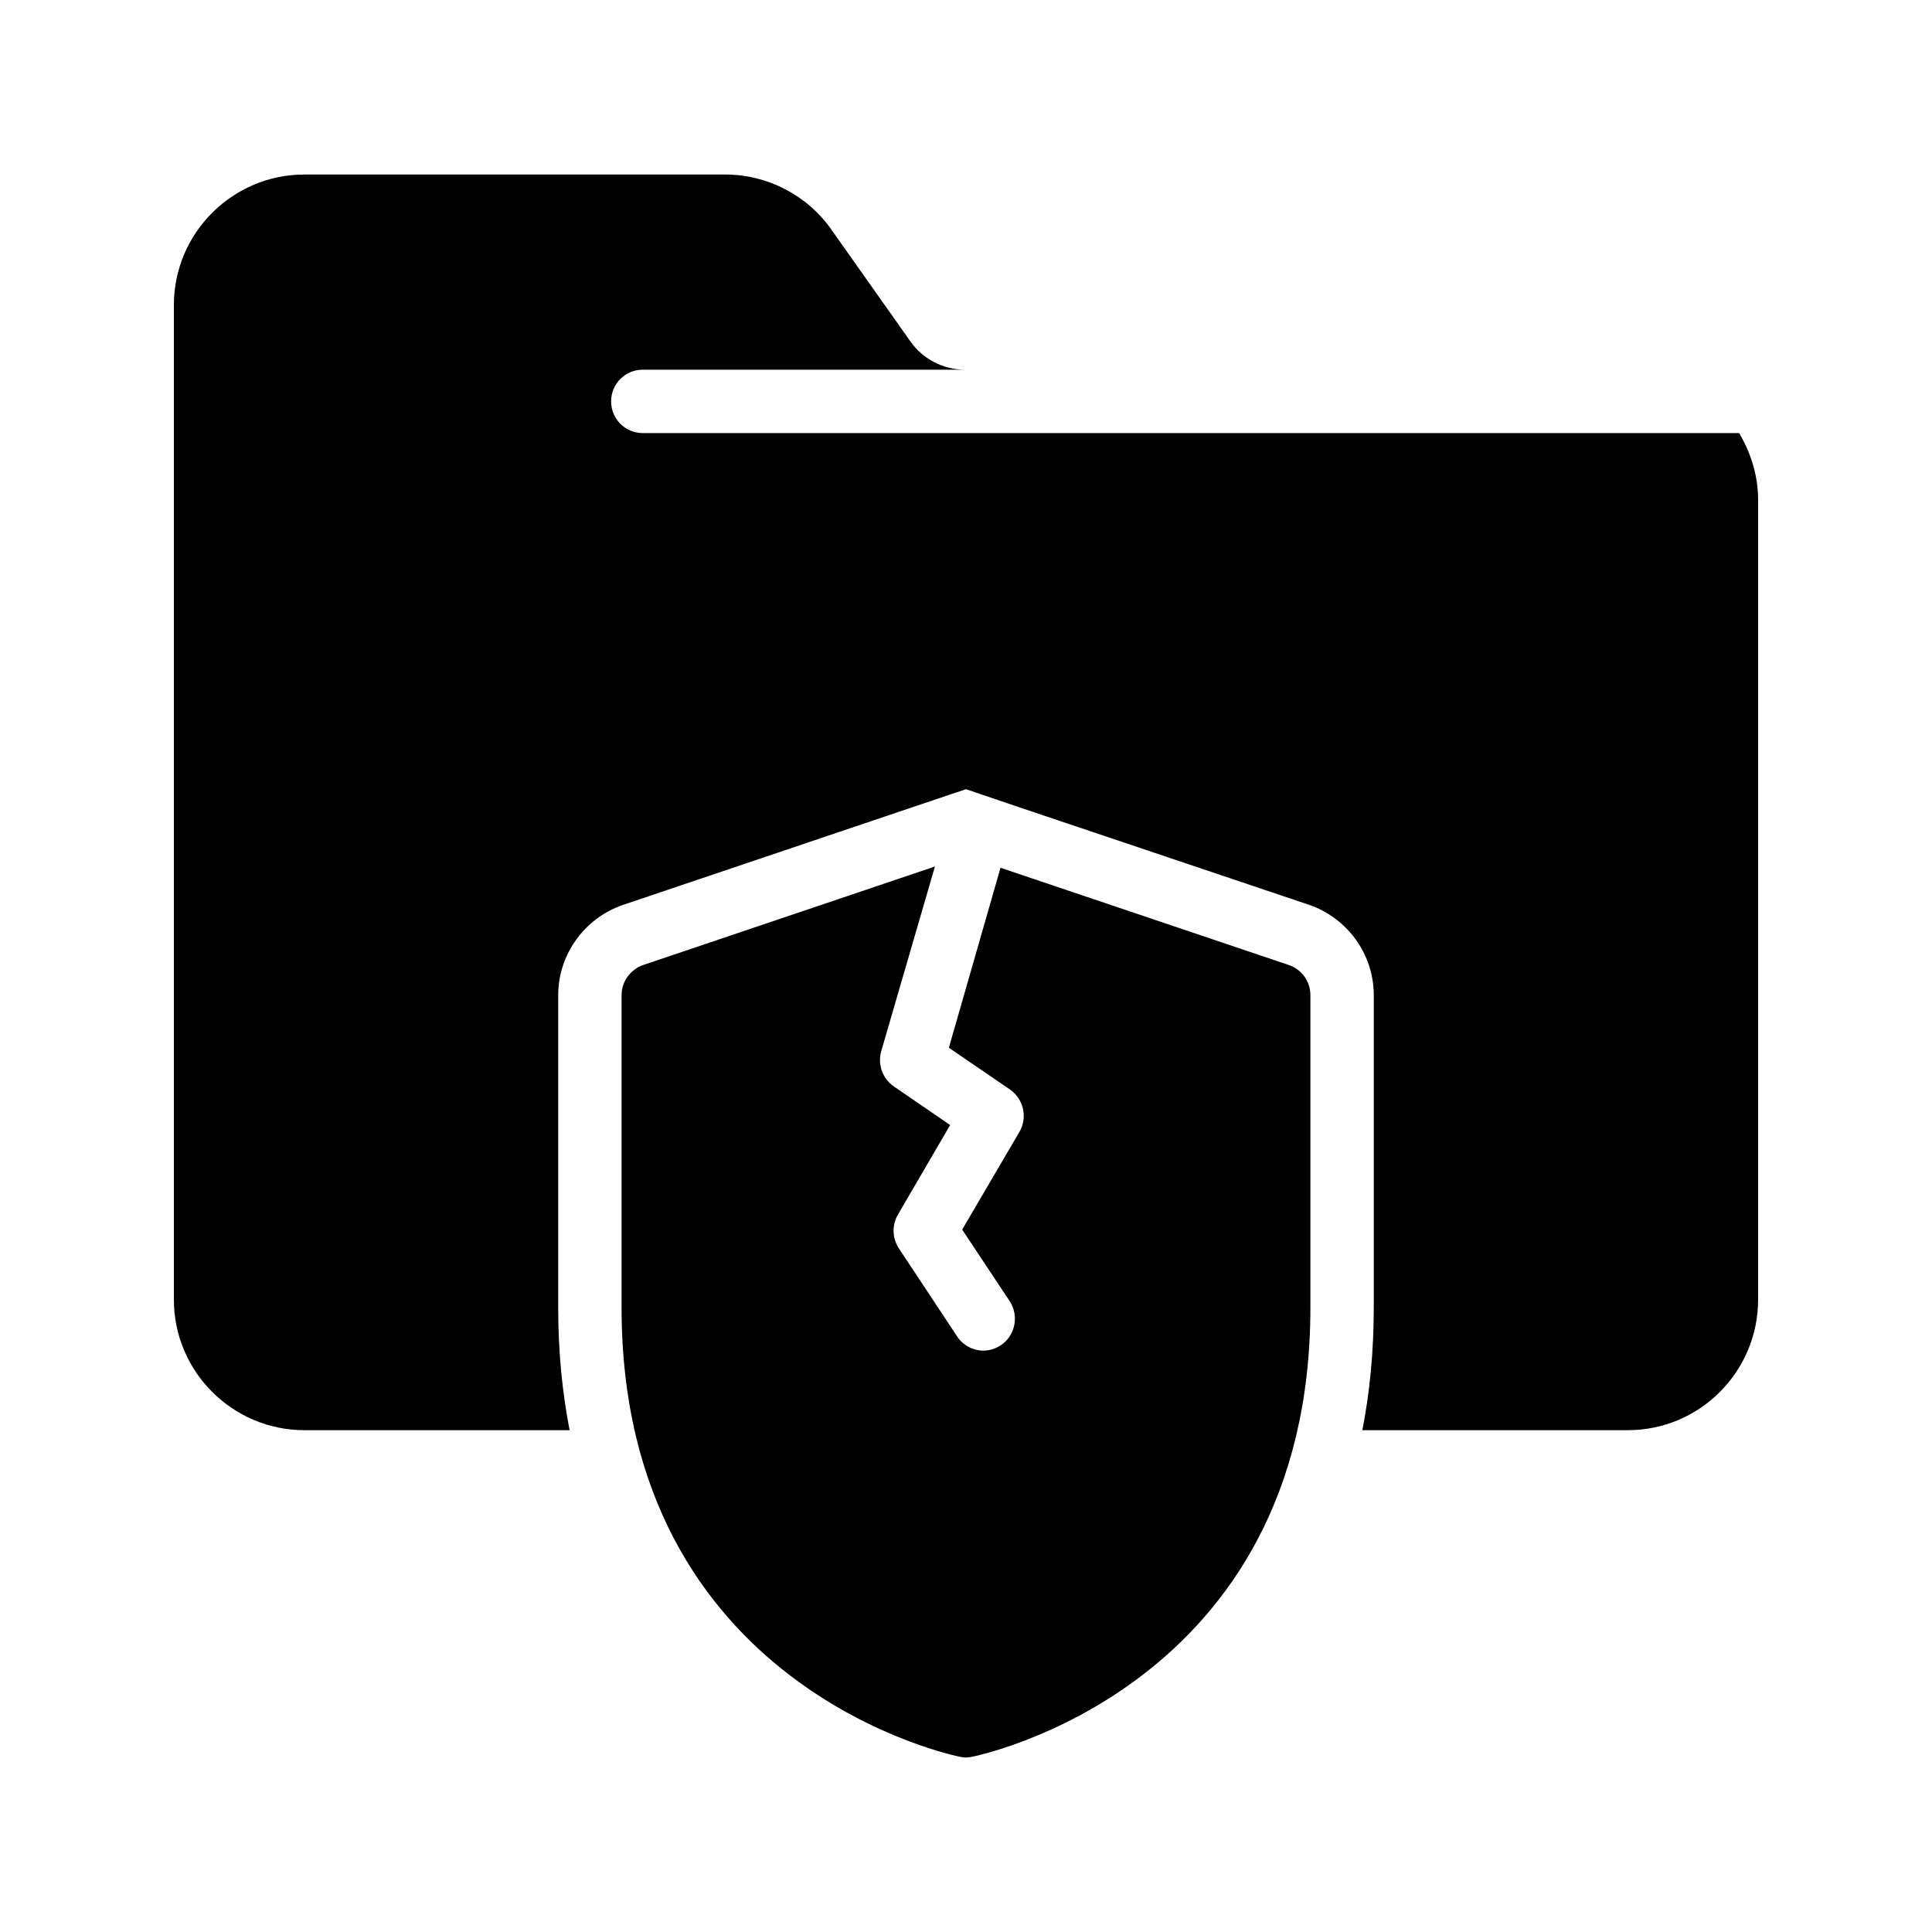
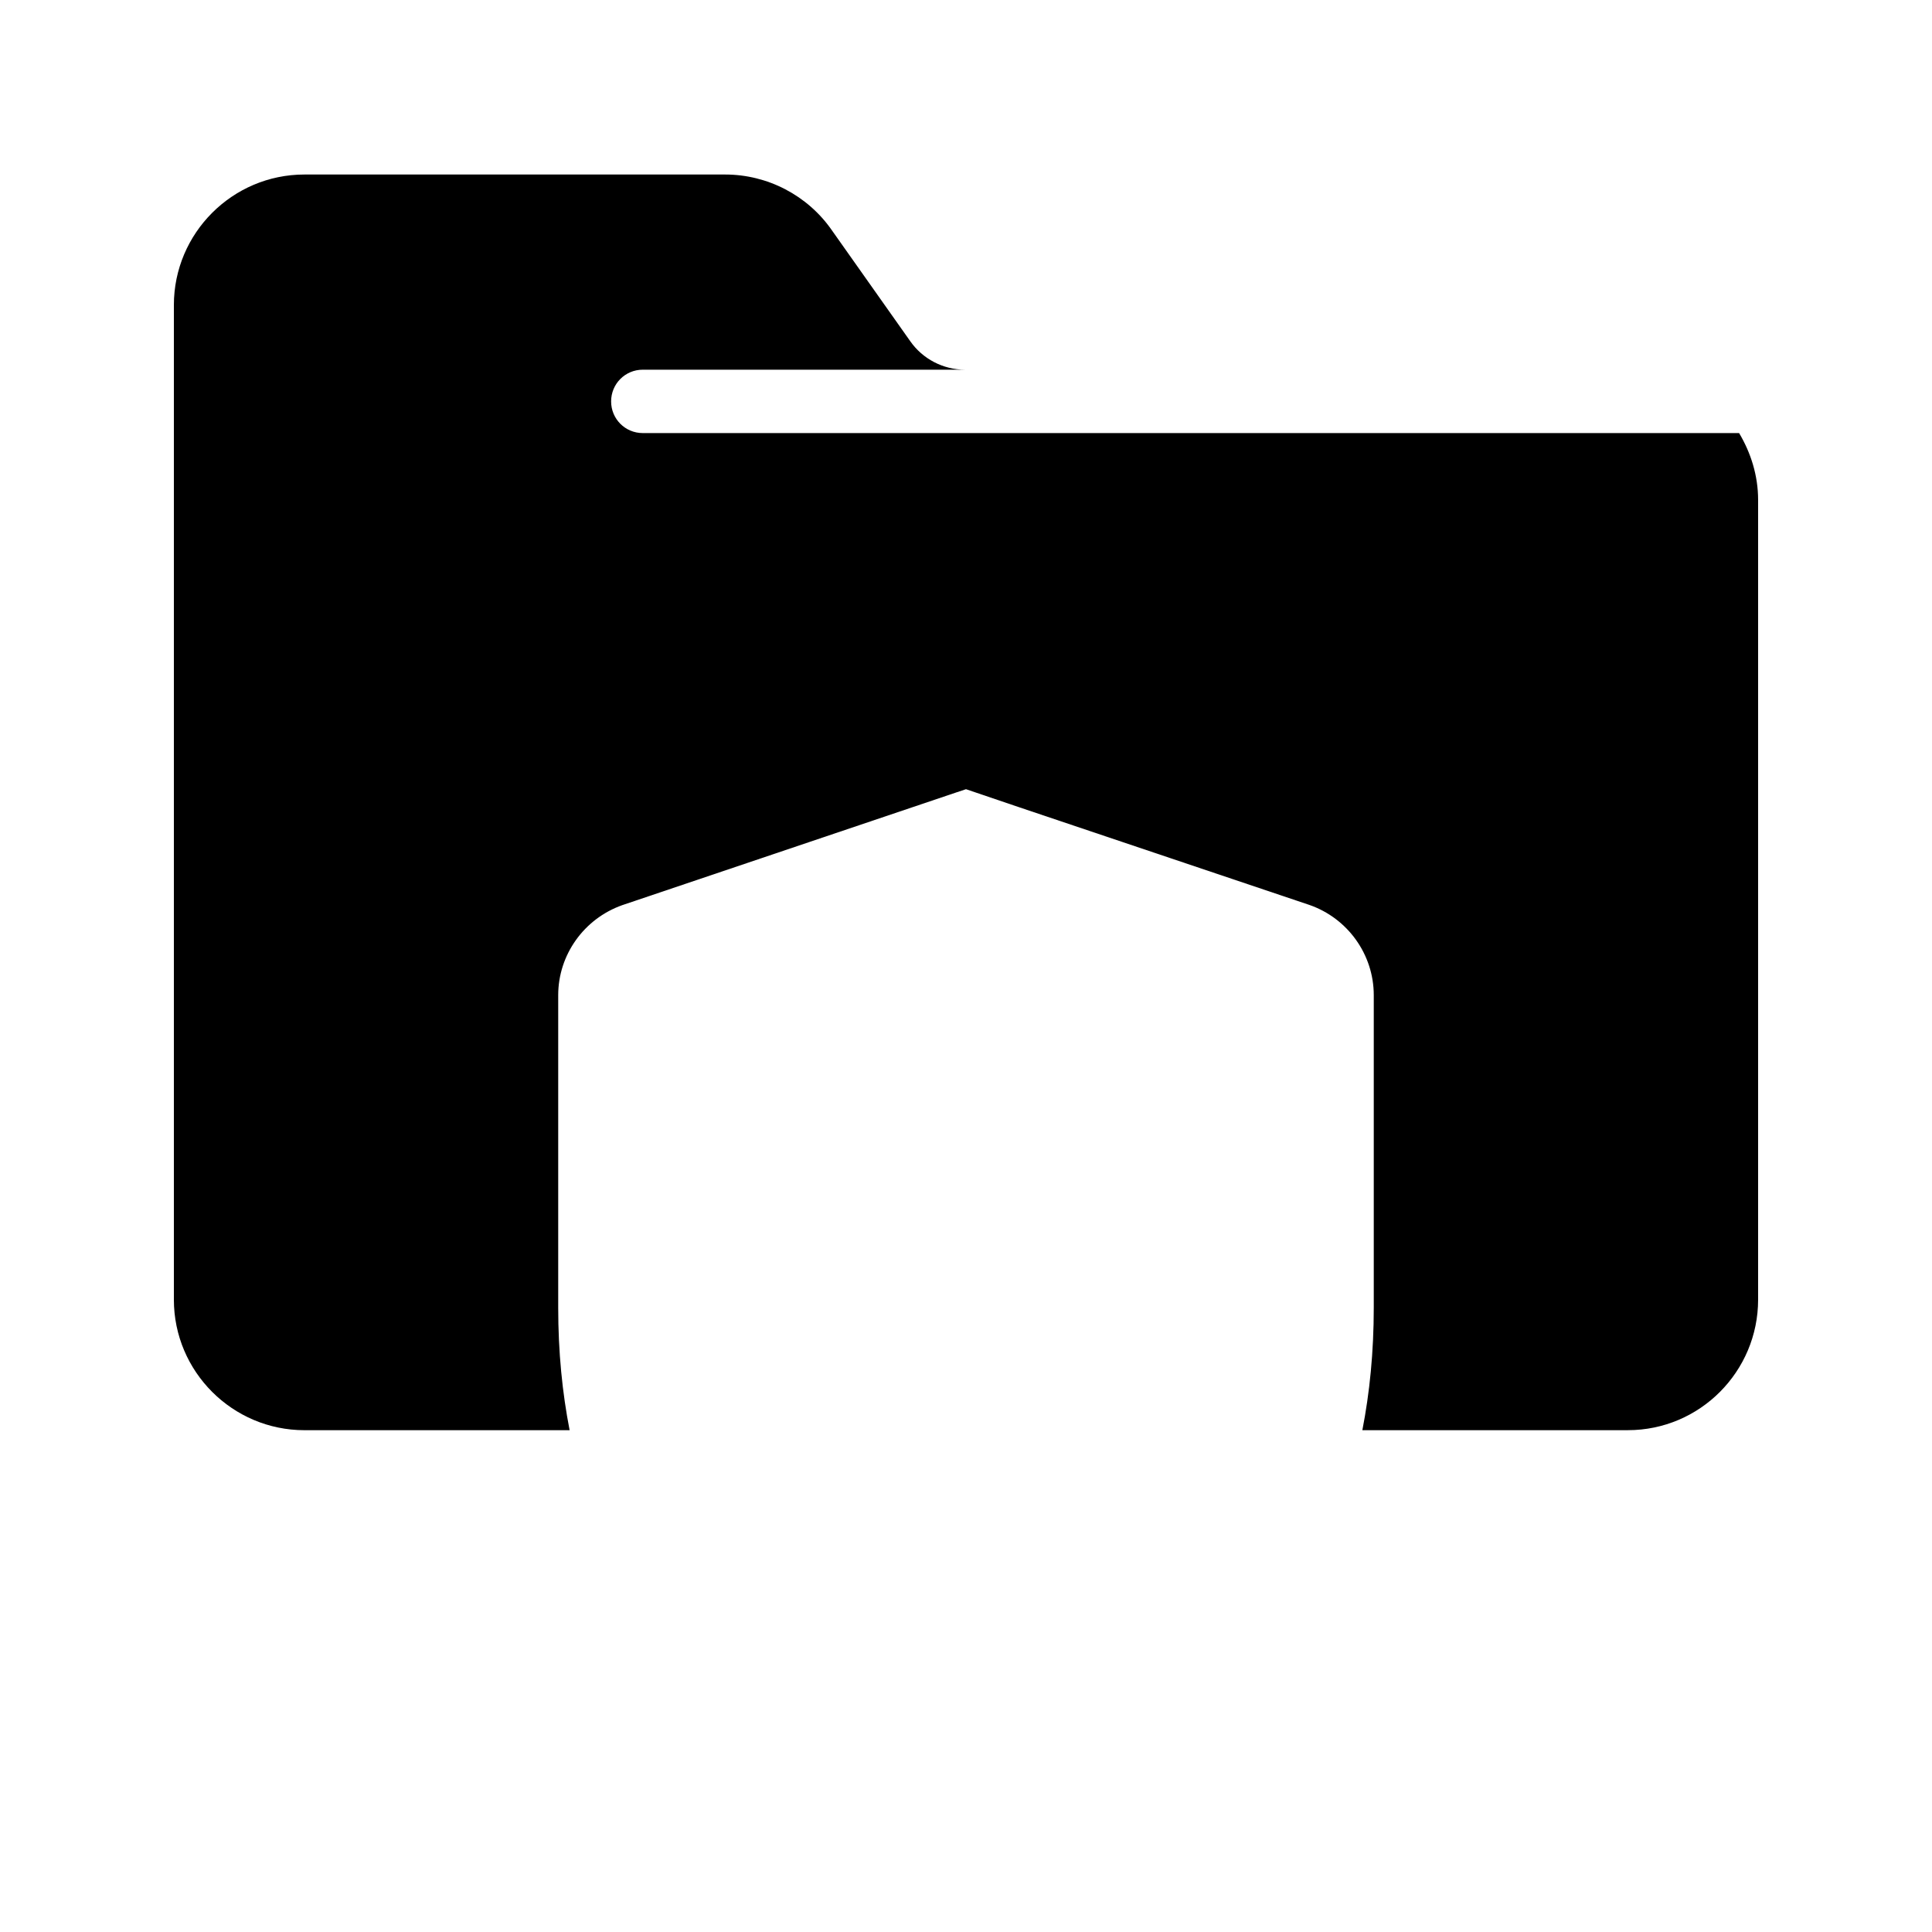
<svg xmlns="http://www.w3.org/2000/svg" fill="#000000" width="800px" height="800px" version="1.1" viewBox="144 144 512 512">
  <g>
    <path d="m314.35 258.77c-4.703 0-8.398-3.777-8.398-8.398 0-4.617 3.695-8.398 8.398-8.398h85.395c-5.793 0-11.25-2.856-14.527-7.559l-20.824-29.473c-6.379-9.148-16.961-14.691-28.211-14.691h-111.51c-19.059 0-34.594 15.535-34.594 34.594v263.58c0 19.062 15.535 34.594 34.594 34.594h70.281c-1.93-9.91-3.023-20.656-3.023-32.496v-82.793c0-10.664 6.801-20.238 16.961-23.848l88.586-29.895 2.519-0.84 13.855 4.703 77.082 25.945c10.242 3.527 17.129 13.184 17.129 23.93v82.793c0 11.84-1.09 22.586-3.023 32.496h70.367c19.062 0 34.512-15.535 34.512-34.594v-211.93c0-6.465-1.93-12.512-5.039-17.719z" />
-     <path d="m391.77 373.63-77.336 26.113c-3.359 1.176-5.711 4.367-5.711 7.977v82.793c0 101.18 88.84 118.9 89.762 119.07 0.504 0.082 1.008 0.168 1.512 0.168s1.008-0.082 1.512-0.168c0.922-0.168 89.762-17.887 89.762-119.07v-82.793c0-3.609-2.266-6.801-5.711-7.977l-76.41-25.777-13.688 47.695 16.207 11.082c3.609 2.519 4.703 7.391 2.519 11.168l-15.199 25.945 12.594 18.977c2.519 3.863 1.512 9.07-2.352 11.672-1.426 0.922-3.023 1.426-4.617 1.426-2.688 0-5.375-1.344-6.969-3.777l-15.449-23.344c-1.762-2.688-1.848-6.129-0.25-8.902l13.855-23.762-14.945-10.242c-3.023-2.098-4.367-5.961-3.273-9.488z" />
  </g>
</svg>